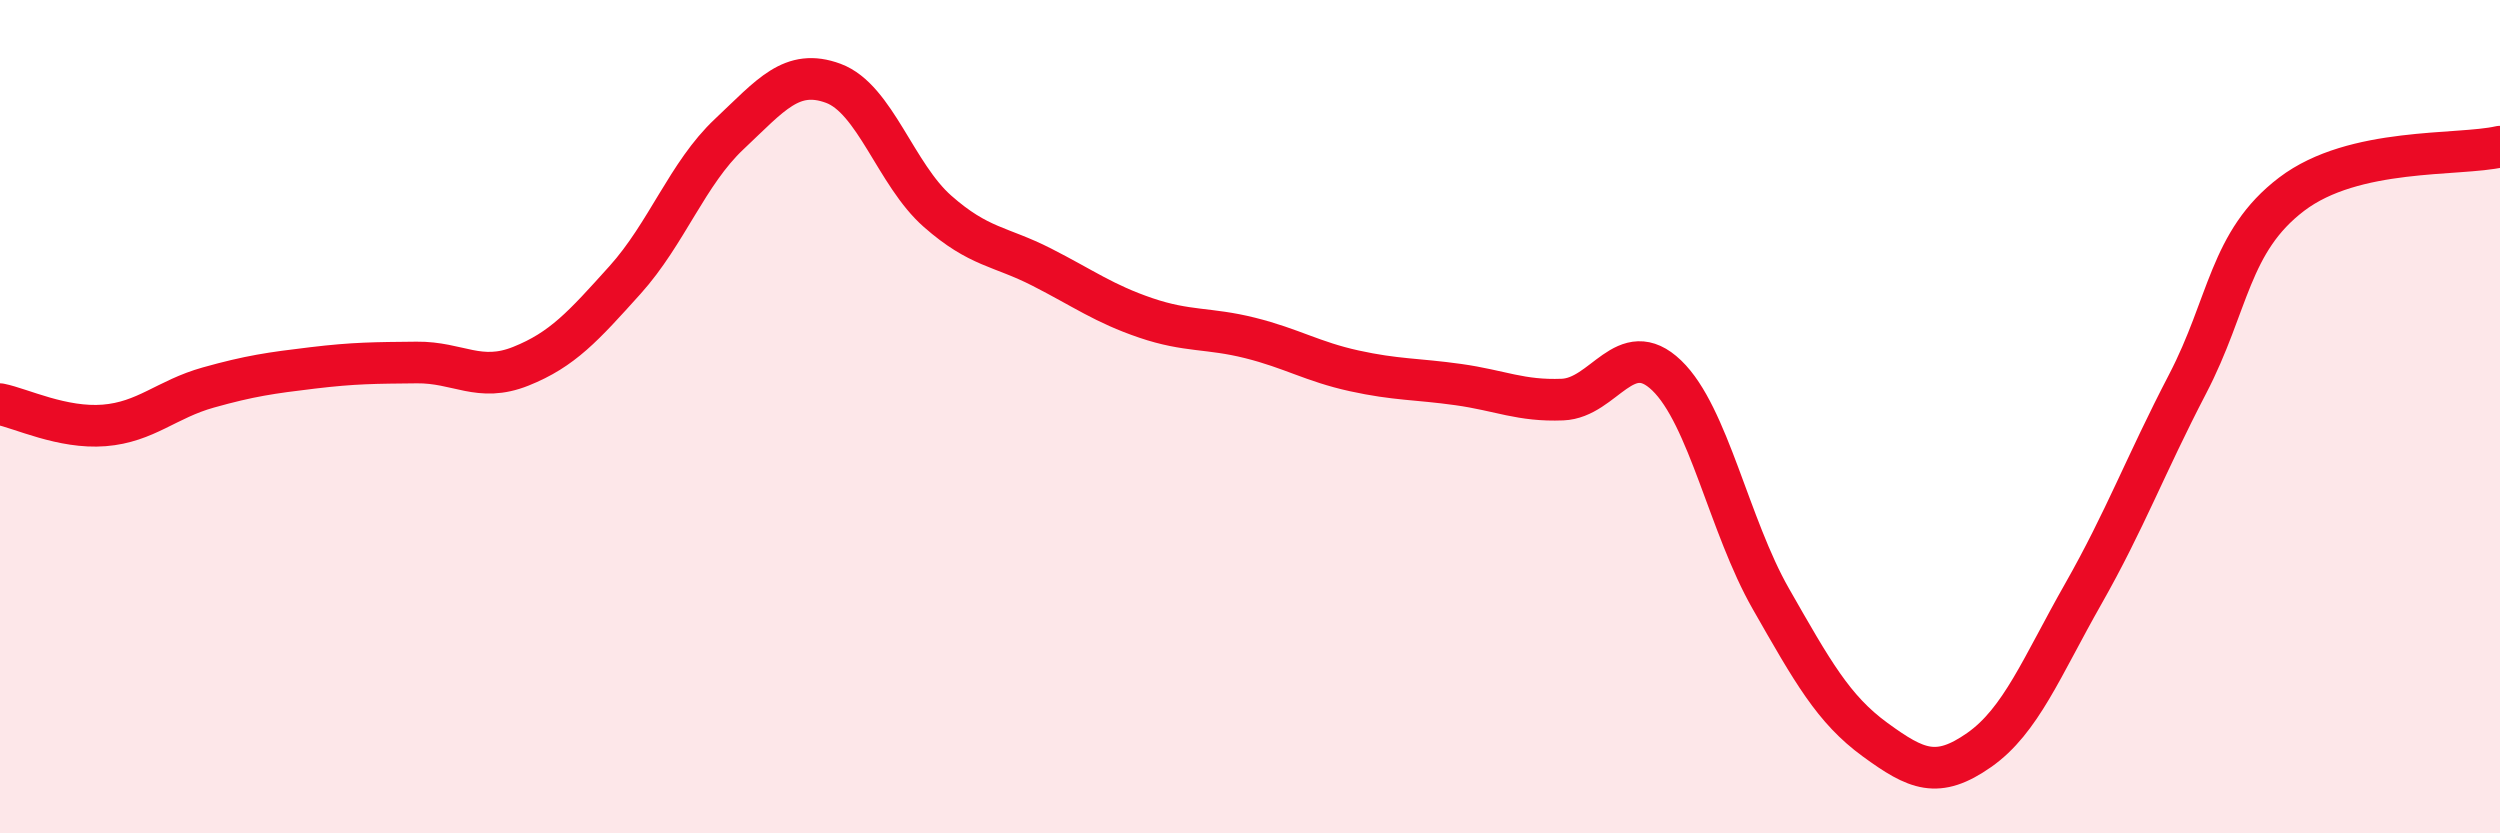
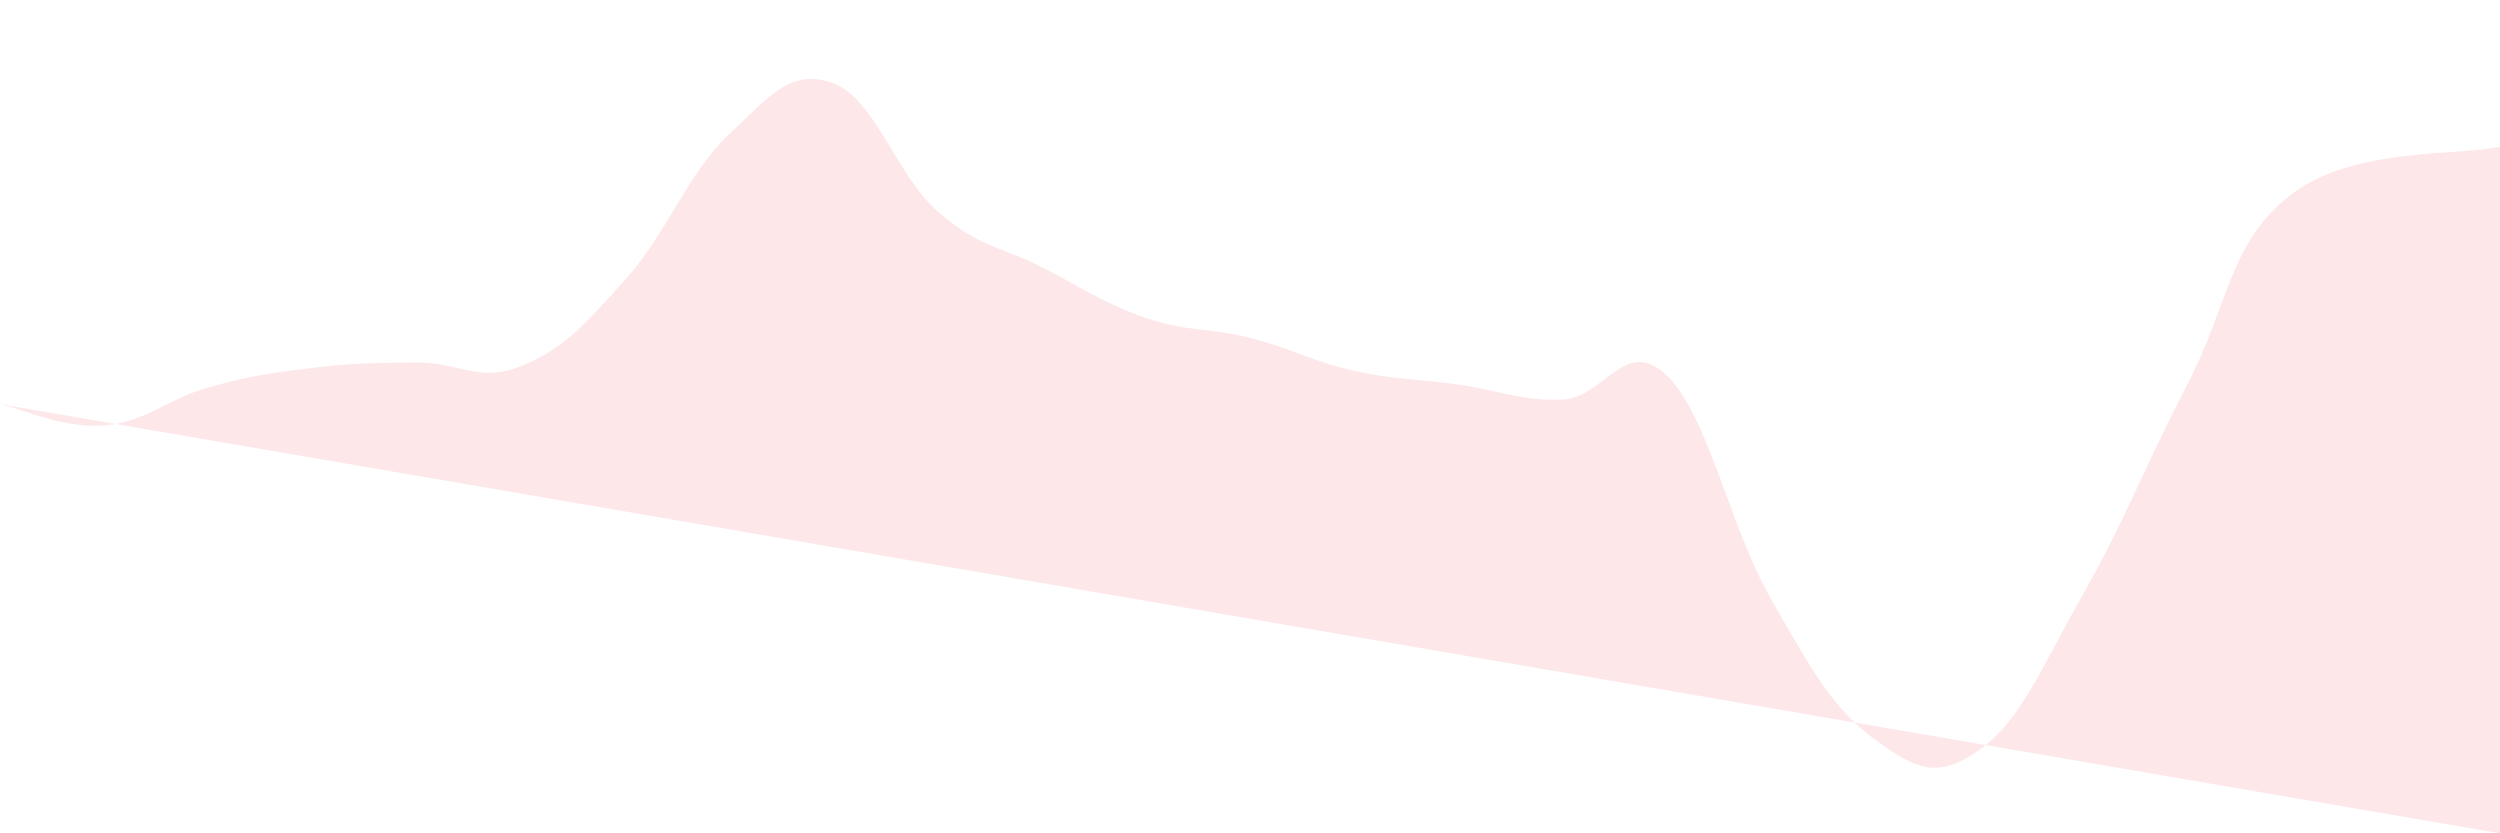
<svg xmlns="http://www.w3.org/2000/svg" width="60" height="20" viewBox="0 0 60 20">
-   <path d="M 0,9.7 C 0.5,9.8 1.5,10.29 2.5,10.21 C 3.5,10.13 4,9.58 5,9.3 C 6,9.02 6.5,8.95 7.5,8.83 C 8.5,8.71 9,8.71 10,8.7 C 11,8.69 11.5,9.19 12.5,8.79 C 13.5,8.39 14,7.83 15,6.72 C 16,5.61 16.5,4.16 17.5,3.22 C 18.5,2.28 19,1.63 20,2 C 21,2.37 21.5,4.19 22.5,5.07 C 23.5,5.95 24,5.9 25,6.41 C 26,6.92 26.5,7.29 27.5,7.63 C 28.5,7.97 29,7.86 30,8.11 C 31,8.36 31.5,8.68 32.5,8.9 C 33.5,9.12 34,9.09 35,9.23 C 36,9.37 36.5,9.63 37.5,9.59 C 38.5,9.55 39,8.05 40,9.01 C 41,9.97 41.5,12.62 42.5,14.37 C 43.5,16.12 44,17.02 45,17.75 C 46,18.48 46.5,18.7 47.5,18 C 48.5,17.3 49,16.01 50,14.25 C 51,12.49 51.5,11.14 52.5,9.22 C 53.5,7.3 53.5,5.8 55,4.66 C 56.5,3.52 59,3.75 60,3.52L60 20L0 20Z" fill="#EB0A25" opacity="0.1" stroke-linecap="round" stroke-linejoin="round" />
-   <path d="M 0,9.7 C 0.5,9.8 1.5,10.29 2.5,10.21 C 3.5,10.13 4,9.58 5,9.3 C 6,9.02 6.5,8.95 7.5,8.83 C 8.5,8.71 9,8.71 10,8.7 C 11,8.69 11.5,9.19 12.5,8.79 C 13.5,8.39 14,7.83 15,6.72 C 16,5.61 16.5,4.16 17.5,3.22 C 18.5,2.28 19,1.63 20,2 C 21,2.37 21.5,4.19 22.5,5.07 C 23.5,5.95 24,5.9 25,6.41 C 26,6.92 26.5,7.29 27.5,7.63 C 28.5,7.97 29,7.86 30,8.11 C 31,8.36 31.5,8.68 32.5,8.9 C 33.5,9.12 34,9.09 35,9.23 C 36,9.37 36.5,9.63 37.5,9.59 C 38.5,9.55 39,8.05 40,9.01 C 41,9.97 41.5,12.62 42.5,14.37 C 43.5,16.12 44,17.02 45,17.75 C 46,18.48 46.5,18.7 47.5,18 C 48.5,17.3 49,16.01 50,14.25 C 51,12.49 51.5,11.14 52.5,9.22 C 53.5,7.3 53.5,5.8 55,4.66 C 56.5,3.52 59,3.75 60,3.52" stroke="#EB0A25" stroke-width="1" fill="none" stroke-linecap="round" stroke-linejoin="round" />
+   <path d="M 0,9.7 C 0.5,9.8 1.5,10.29 2.5,10.21 C 3.5,10.13 4,9.58 5,9.3 C 6,9.02 6.5,8.95 7.5,8.83 C 8.5,8.71 9,8.71 10,8.7 C 11,8.69 11.5,9.19 12.5,8.79 C 13.5,8.39 14,7.83 15,6.72 C 16,5.61 16.5,4.16 17.5,3.22 C 18.5,2.28 19,1.63 20,2 C 21,2.37 21.5,4.19 22.5,5.07 C 23.5,5.95 24,5.9 25,6.41 C 26,6.92 26.5,7.29 27.5,7.63 C 28.5,7.97 29,7.86 30,8.11 C 31,8.36 31.5,8.68 32.5,8.9 C 33.5,9.12 34,9.09 35,9.23 C 36,9.37 36.5,9.63 37.5,9.59 C 38.5,9.55 39,8.05 40,9.01 C 41,9.97 41.5,12.62 42.5,14.37 C 43.5,16.12 44,17.02 45,17.75 C 46,18.48 46.5,18.7 47.5,18 C 48.5,17.3 49,16.01 50,14.25 C 51,12.49 51.5,11.14 52.5,9.22 C 53.5,7.3 53.5,5.8 55,4.66 C 56.5,3.52 59,3.75 60,3.52L60 20Z" fill="#EB0A25" opacity="0.1" stroke-linecap="round" stroke-linejoin="round" />
</svg>